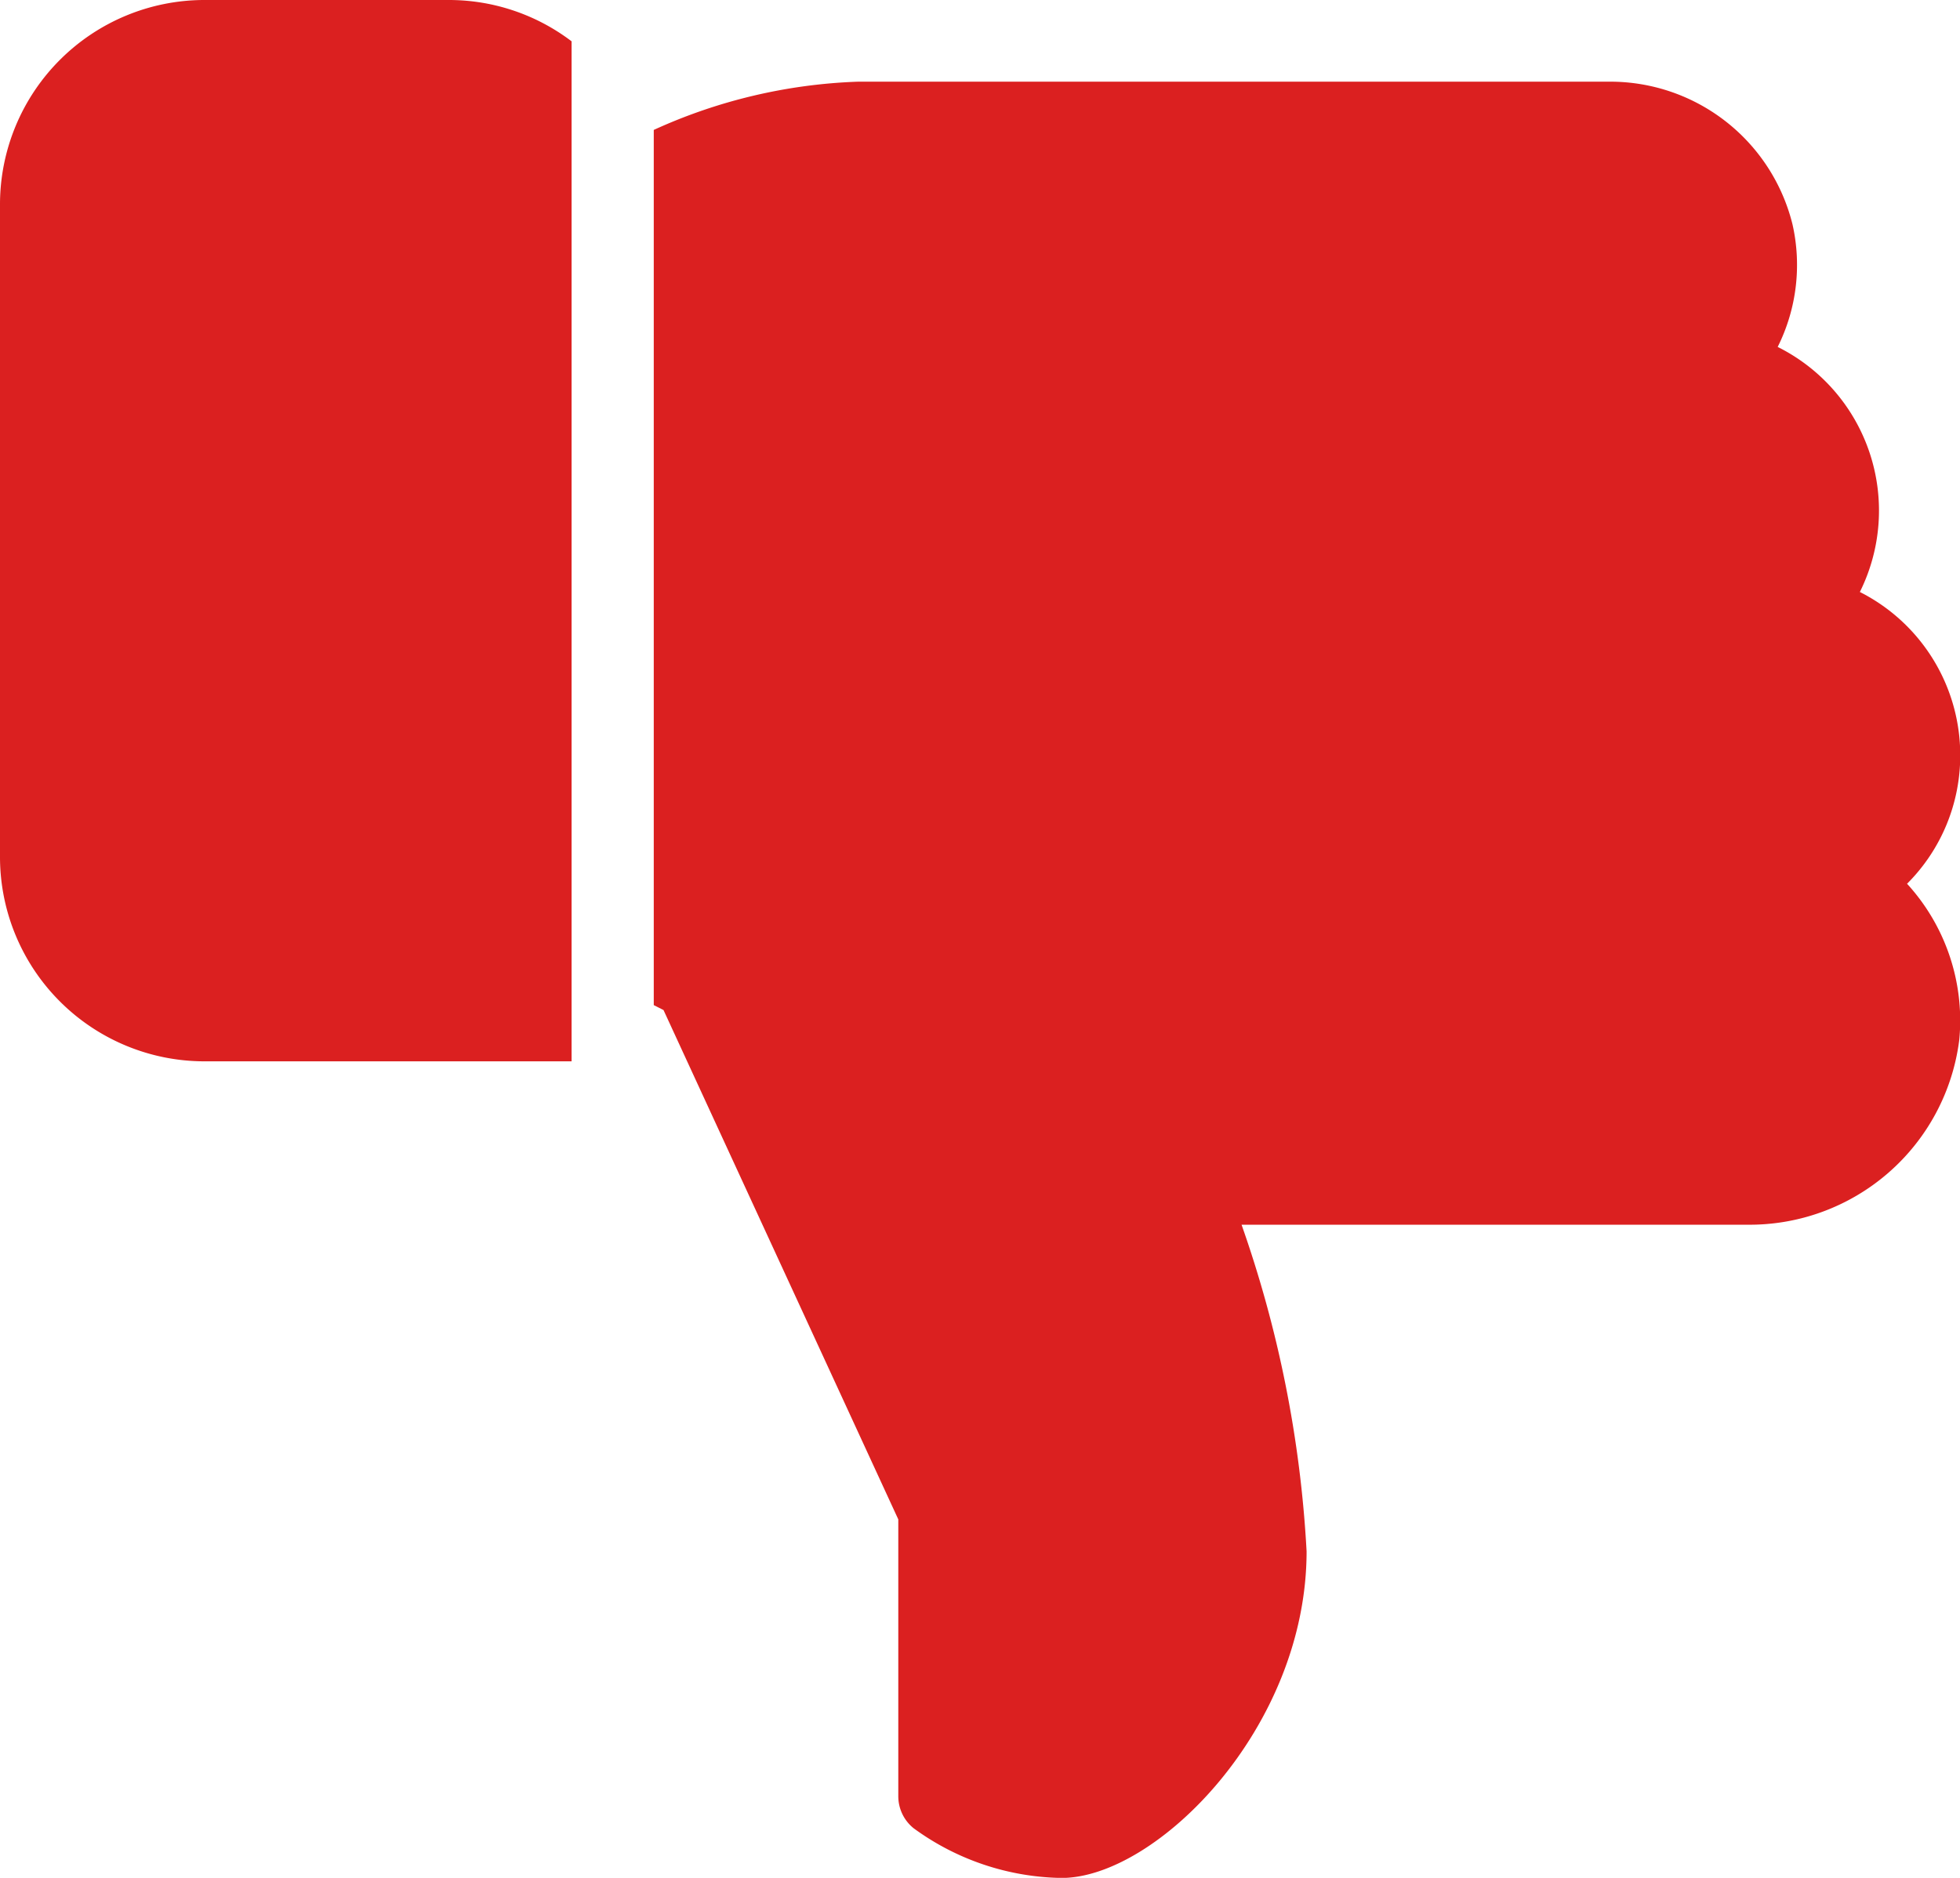
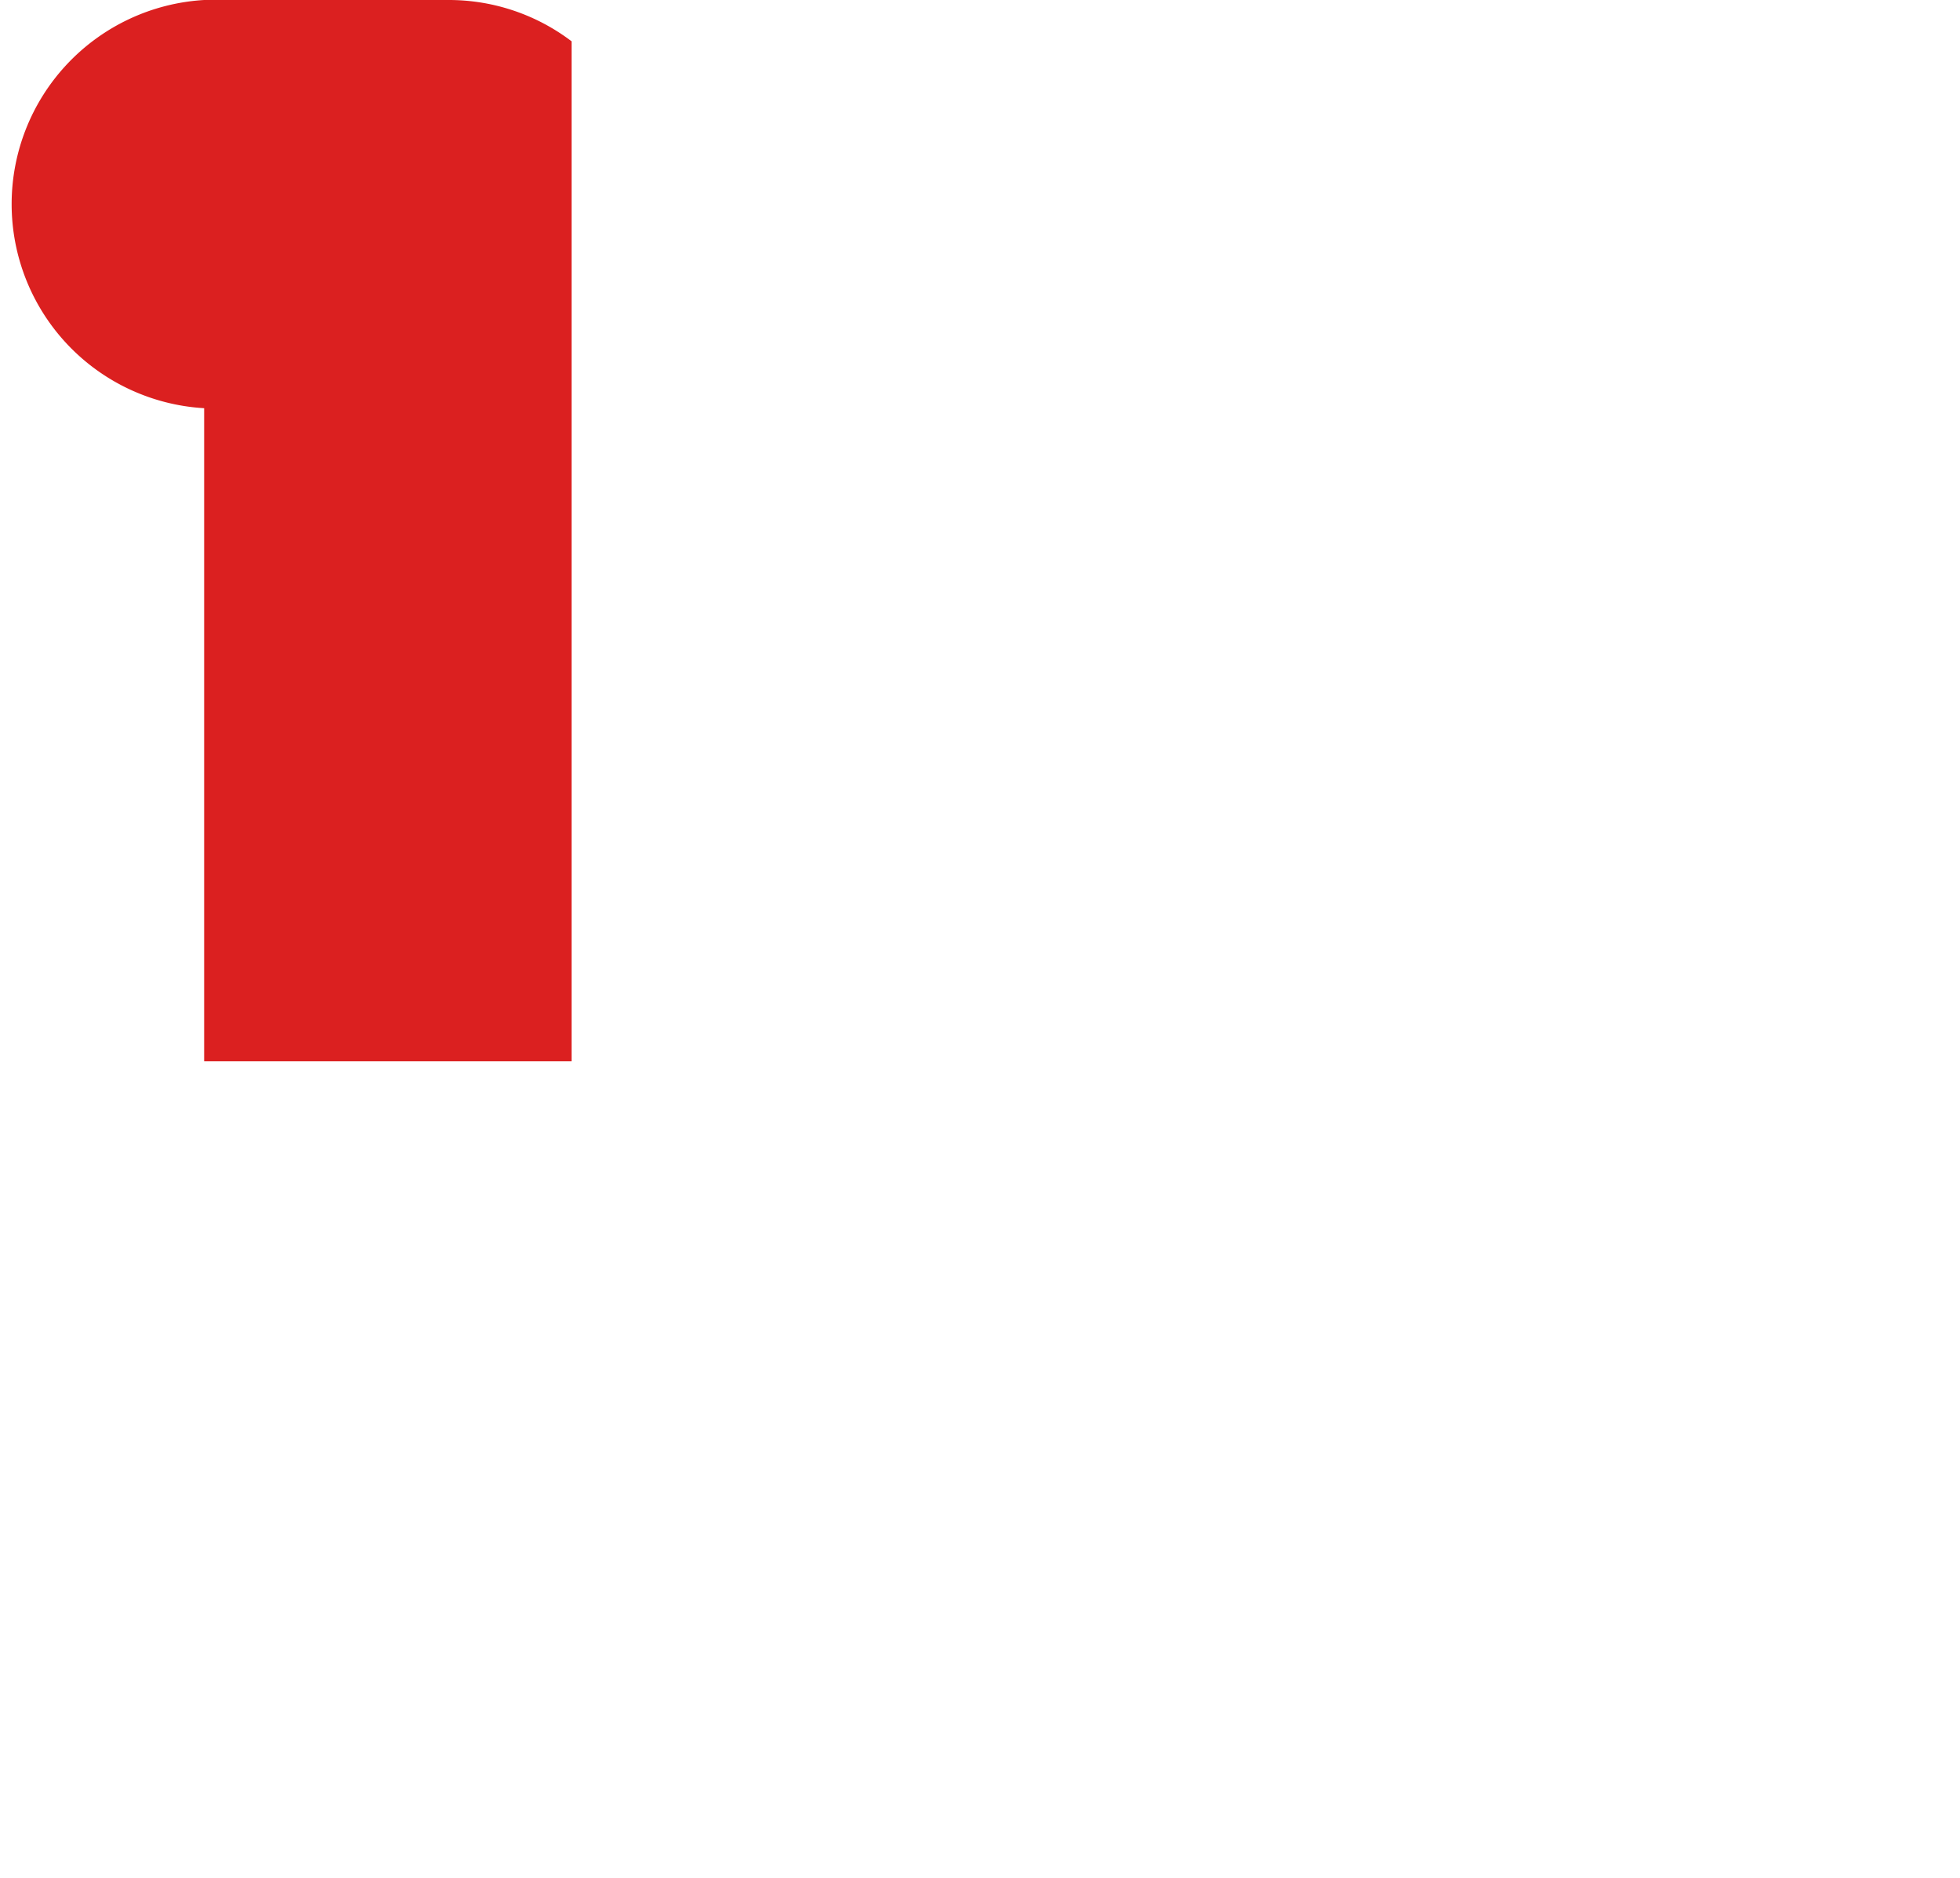
<svg xmlns="http://www.w3.org/2000/svg" width="16.696" height="16" viewBox="0 0 16.696 16">
  <defs>
    <style>.a{fill:#db2020;}</style>
  </defs>
  <g transform="translate(0 0)">
-     <path class="a" d="M1.739,233.043A1.742,1.742,0,0,1,0,231.3v-5.565A1.742,1.742,0,0,1,1.739,224H3.826a1.727,1.727,0,0,1,1.043.352v8.691Z" transform="translate(0 -224)" />
+     <path class="a" d="M1.739,233.043v-5.565A1.742,1.742,0,0,1,1.739,224H3.826a1.727,1.727,0,0,1,1.043.352v8.691Z" transform="translate(0 -224)" />
  </g>
  <g transform="translate(5.565 0.696)">
-     <path class="a" d="M181.8,16.406a1.543,1.543,0,0,1-.453,1.095,1.727,1.727,0,0,1,.445,1.328,1.8,1.8,0,0,1-1.814,1.577h-4.3a10,10,0,0,1,.554,2.783c0,1.509-1.282,2.783-2.087,2.783a2.188,2.188,0,0,1-1.261-.424.35.35,0,0,1-.13-.272V22.917l-2-4.34-.083-.042V11.078a4.558,4.558,0,0,1,1.739-.411h6.385a1.6,1.6,0,0,1,1.576,1.215,1.565,1.565,0,0,1-.126,1.045,1.558,1.558,0,0,1,.7,2.088A1.557,1.557,0,0,1,181.8,16.406Z" transform="translate(-170.667 -10.667)" />
-   </g>
+     </g>
</svg>